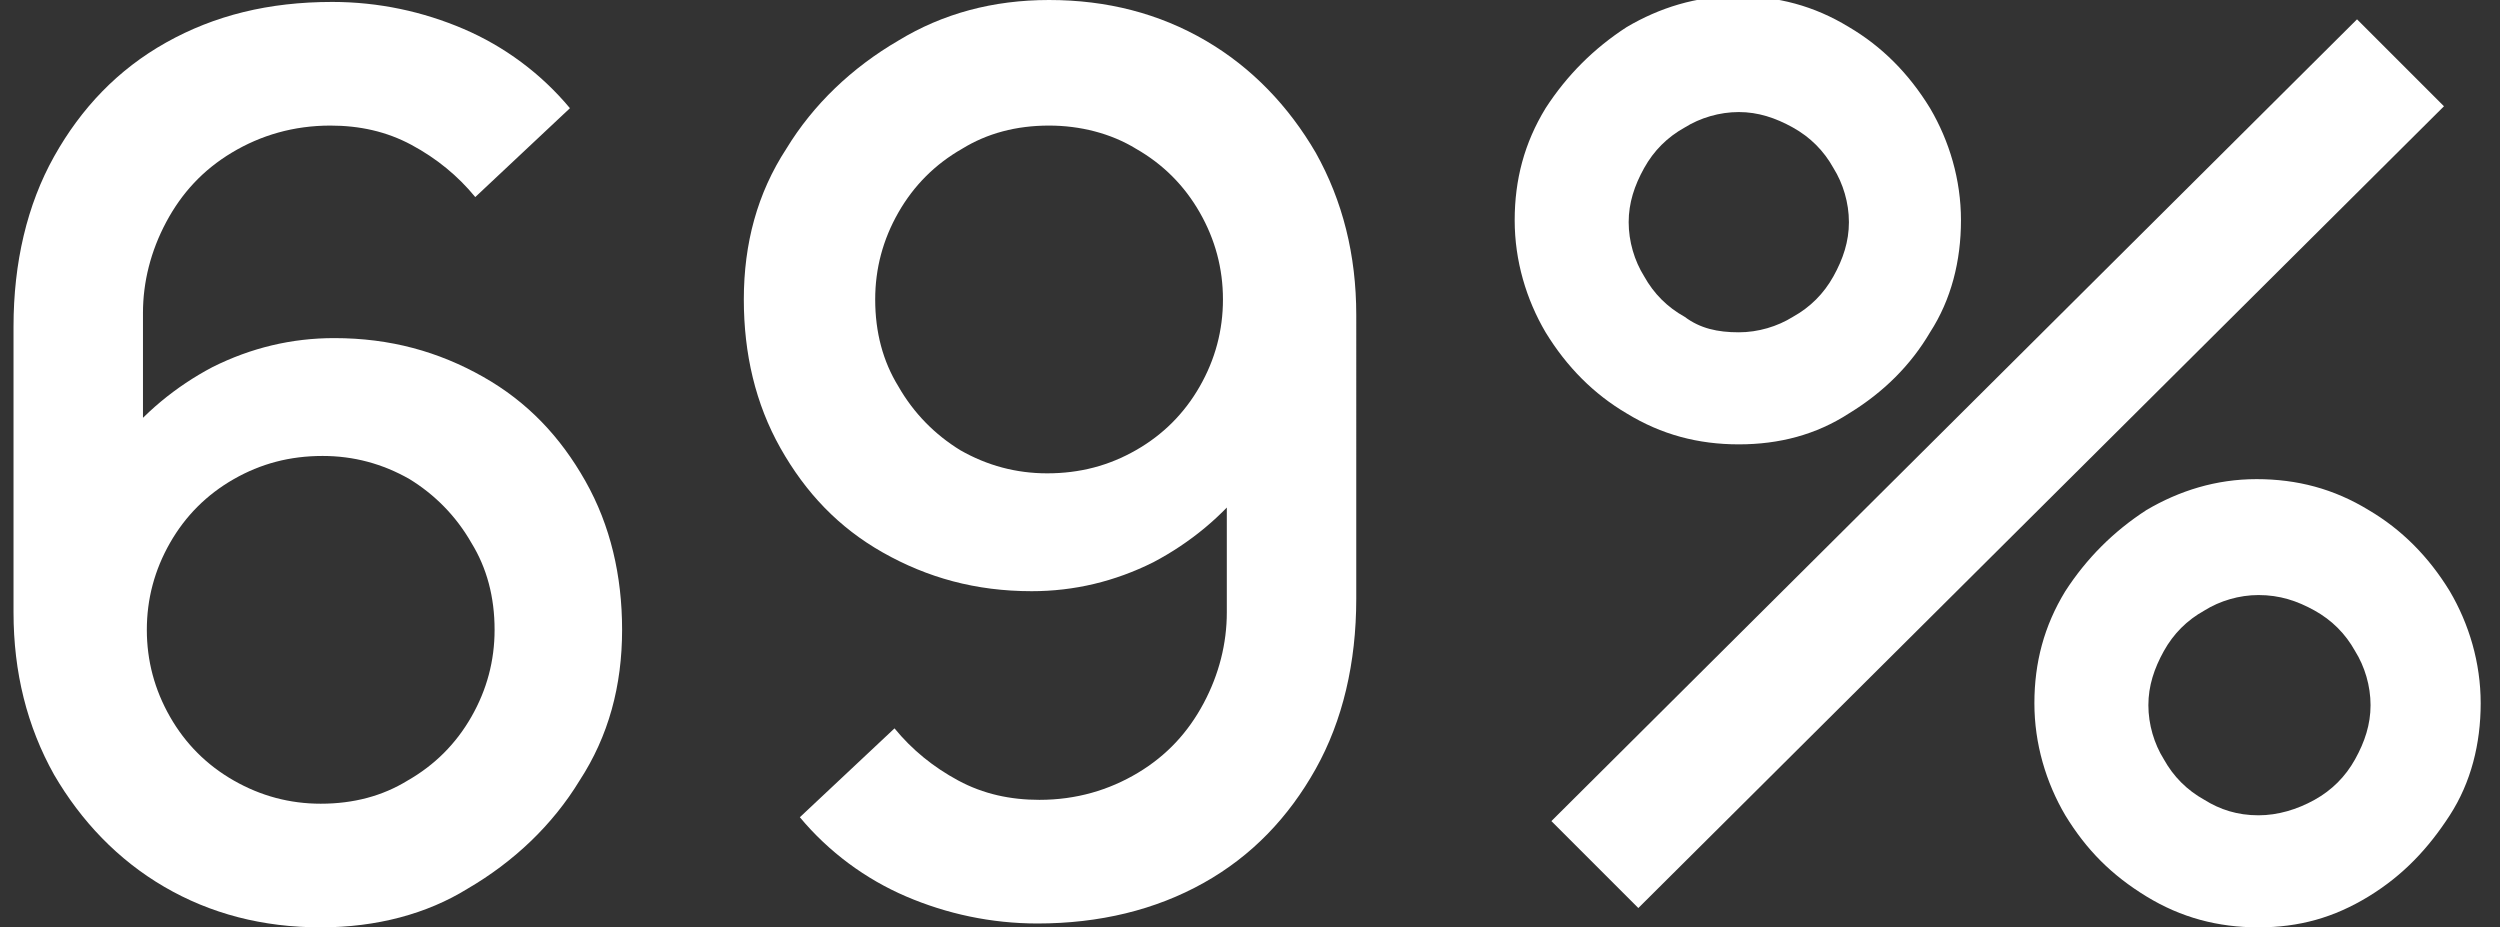
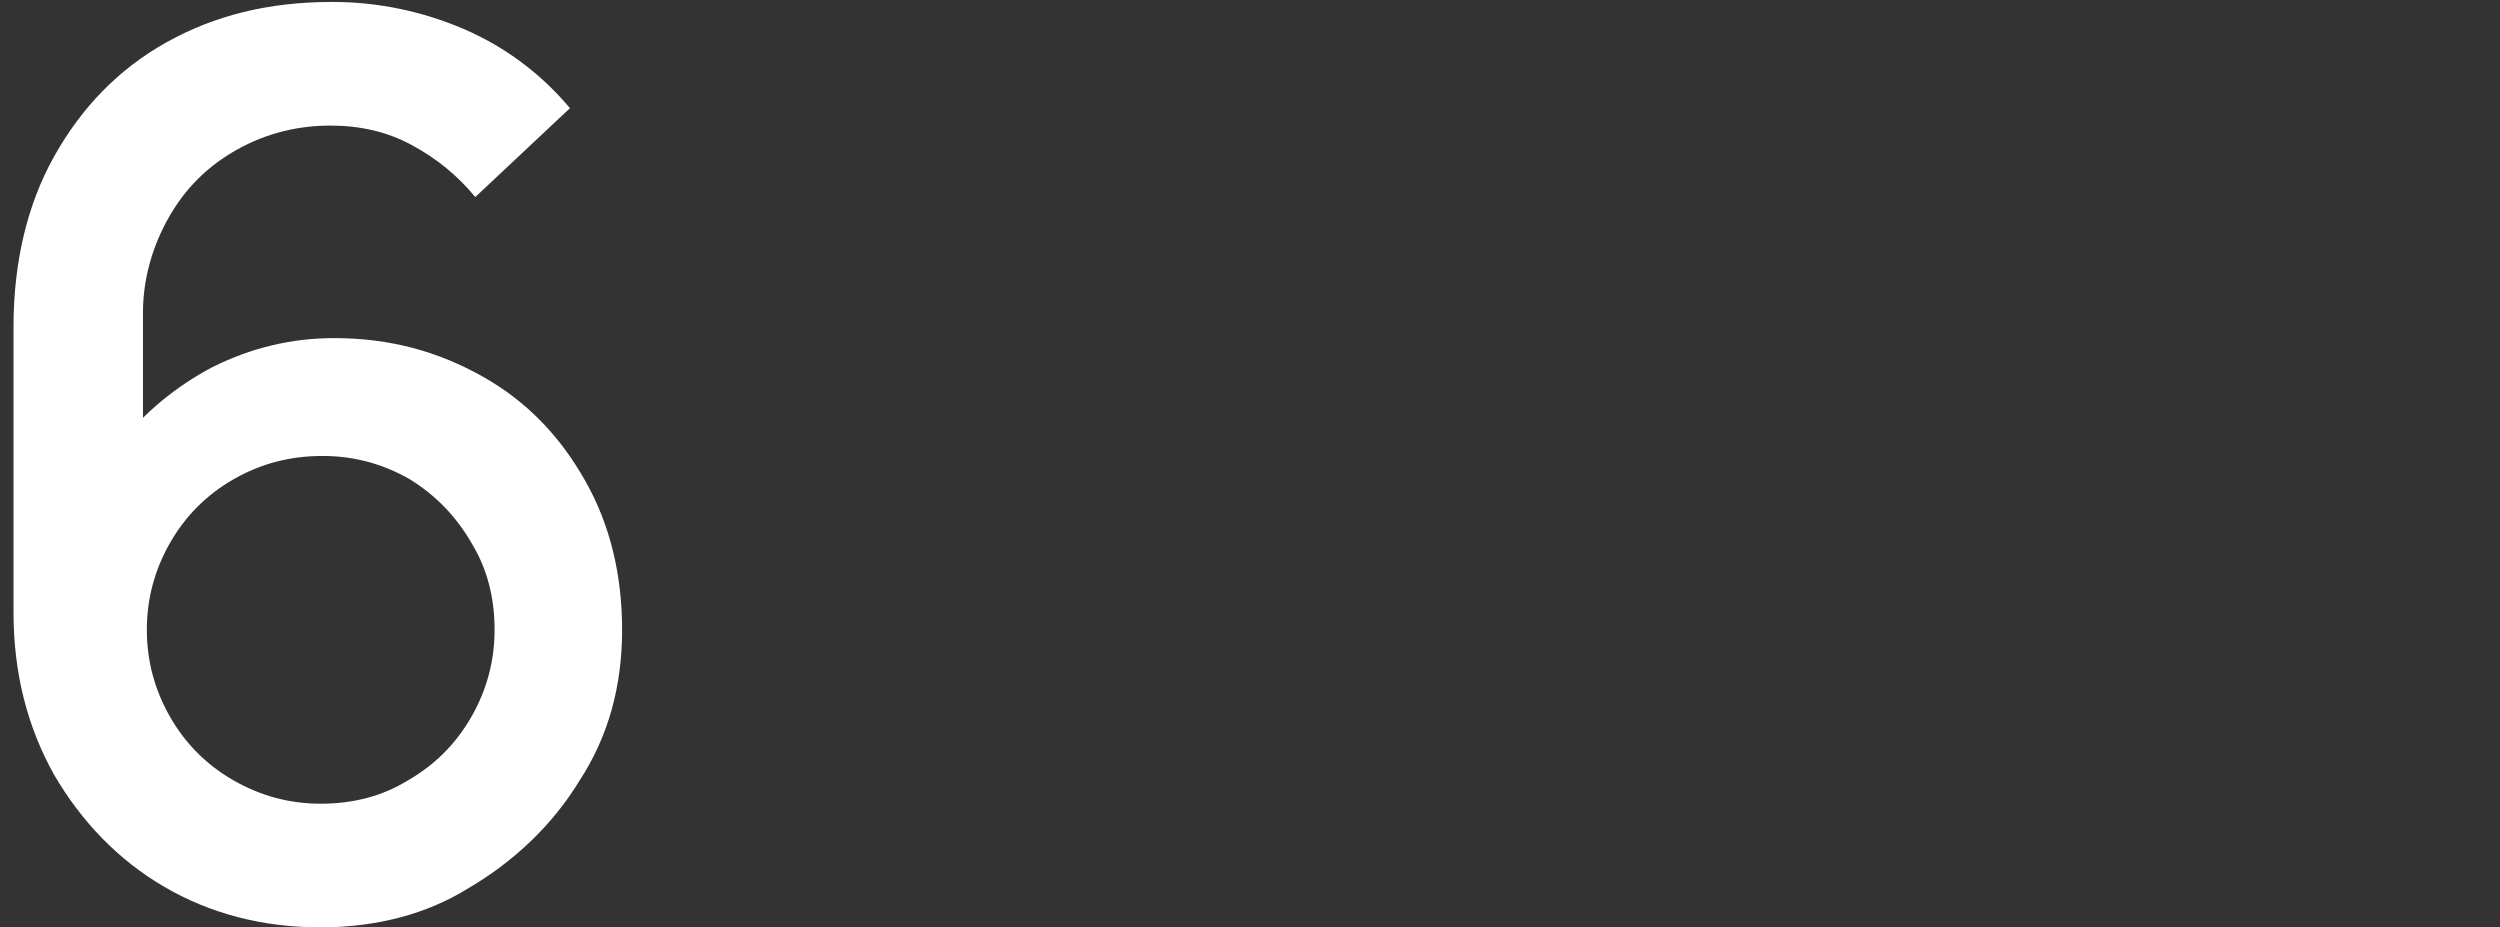
<svg xmlns="http://www.w3.org/2000/svg" version="1.1" id="Layer_1" x="0px" y="0px" viewBox="0 0 129.4 48" style="enable-background:new 0 0 129.4 48;" xml:space="preserve">
  <rect x="0" y="0" width="129.4" height="48" fill="#333333" stroke="none" />
  <style type="text/css">
	.st0{fill:#FFFFFF;}
</style>
  <g>
    <path class="st0" d="M16.6,48c-3,0-5.7-0.7-8.1-2.1c-2.4-1.4-4.3-3.4-5.7-5.8c-1.4-2.5-2.1-5.3-2.1-8.4V16.9c0-3.3,0.7-6.3,2.1-8.8   c1.4-2.5,3.3-4.5,5.8-5.9s5.3-2.1,8.6-2.1c2.4,0,4.7,0.5,6.8,1.4s4,2.3,5.5,4.1l-4.9,4.6c-0.9-1.1-2-2-3.3-2.7s-2.7-1-4.2-1   c-1.9,0-3.6,0.5-5.1,1.4S9.4,10,8.6,11.5c-0.8,1.5-1.2,3.1-1.2,4.7v8.4l-1.3-1.5c1.3-1.7,3-3.1,4.9-4.1c2-1,4.1-1.5,6.3-1.5   c2.9,0,5.4,0.7,7.7,2s4,3.1,5.3,5.4s1.9,4.9,1.9,7.7c0,2.9-0.7,5.5-2.2,7.8c-1.4,2.3-3.4,4.2-5.8,5.6C22.1,47.3,19.5,48,16.6,48z    M16.6,41.6c1.7,0,3.2-0.4,4.5-1.2c1.4-0.8,2.5-1.9,3.3-3.3c0.8-1.4,1.2-2.9,1.2-4.5c0-1.7-0.4-3.2-1.2-4.5   c-0.8-1.4-1.9-2.5-3.2-3.3c-1.4-0.8-2.9-1.2-4.5-1.2c-1.7,0-3.2,0.4-4.6,1.2c-1.4,0.8-2.5,1.9-3.3,3.3S7.6,31,7.6,32.6   c0,1.6,0.4,3.1,1.2,4.5s1.9,2.5,3.3,3.3C13.5,41.2,15,41.6,16.6,41.6z" />
-     <path class="st0" d="M54.3,0c3,0,5.7,0.7,8.1,2.1c2.4,1.4,4.3,3.4,5.7,5.8c1.4,2.5,2.1,5.3,2.1,8.4V31c0,3.3-0.7,6.3-2.1,8.8   s-3.3,4.5-5.8,5.9c-2.5,1.4-5.4,2.1-8.6,2.1c-2.4,0-4.7-0.5-6.8-1.4s-4-2.3-5.5-4.1l4.9-4.6c0.9,1.1,2,2,3.3,2.7s2.7,1,4.2,1   c1.9,0,3.6-0.5,5.1-1.4s2.6-2.1,3.4-3.6c0.8-1.5,1.2-3.1,1.2-4.7v-8.4l1.1,1.7c-1.3,1.7-3,3.1-4.9,4.1c-2,1-4.1,1.5-6.3,1.5   c-2.9,0-5.4-0.7-7.7-2s-4-3.1-5.3-5.4s-1.9-4.9-1.9-7.7c0-2.9,0.7-5.5,2.2-7.8c1.4-2.3,3.4-4.2,5.8-5.6C48.8,0.7,51.4,0,54.3,0z    M54.3,6.5c-1.7,0-3.2,0.4-4.5,1.2c-1.4,0.8-2.5,1.9-3.3,3.3s-1.2,2.9-1.2,4.5c0,1.7,0.4,3.2,1.2,4.5c0.8,1.4,1.9,2.5,3.2,3.3   c1.4,0.8,2.9,1.2,4.5,1.2c1.7,0,3.2-0.4,4.6-1.2c1.4-0.8,2.5-1.9,3.3-3.3s1.2-2.9,1.2-4.5s-0.4-3.1-1.2-4.5s-1.9-2.5-3.3-3.3   C57.5,6.9,55.9,6.5,54.3,6.5z" />
-     <path class="st0" d="M90,23c-2.1,0-4-0.5-5.8-1.6c-1.7-1-3.1-2.4-4.2-4.2c-1-1.7-1.6-3.7-1.6-5.8s0.5-4,1.6-5.8   c1.1-1.7,2.5-3.1,4.2-4.2c1.7-1,3.6-1.6,5.7-1.6s4,0.5,5.8,1.6c1.7,1,3.1,2.4,4.2,4.2c1,1.7,1.6,3.7,1.6,5.8s-0.5,4.1-1.6,5.8   c-1,1.7-2.4,3.1-4.2,4.2C94,22.5,92.1,23,90,23z M84.8,47l-4.5-4.5L122,1l4.5,4.5L84.8,47z M90,17.2c1,0,2-0.3,2.8-0.8   c0.9-0.5,1.6-1.2,2.1-2.1c0.5-0.9,0.8-1.8,0.8-2.8s-0.3-2-0.8-2.8c-0.5-0.9-1.2-1.6-2.1-2.1S91,5.8,90,5.8s-2,0.3-2.8,0.8   c-0.9,0.5-1.6,1.2-2.1,2.1s-0.8,1.8-0.8,2.8s0.3,2,0.8,2.8c0.5,0.9,1.2,1.6,2.1,2.1C88,17,88.9,17.2,90,17.2z M116.9,48   c-2.1,0-4-0.5-5.8-1.6s-3.1-2.4-4.2-4.2c-1-1.7-1.6-3.7-1.6-5.8s0.5-4,1.6-5.8c1.1-1.7,2.5-3.1,4.2-4.2c1.7-1,3.6-1.6,5.7-1.6   s4,0.5,5.8,1.6c1.7,1,3.1,2.4,4.2,4.2c1,1.7,1.6,3.7,1.6,5.8s-0.5,4.1-1.6,5.8s-2.4,3.1-4.2,4.2S119,48,116.9,48z M116.9,42.2   c1,0,2-0.3,2.9-0.8s1.6-1.2,2.1-2.1c0.5-0.9,0.8-1.8,0.8-2.8s-0.3-2-0.8-2.8c-0.5-0.9-1.2-1.6-2.1-2.1c-0.9-0.5-1.8-0.8-2.9-0.8   c-1,0-2,0.3-2.8,0.8c-0.9,0.5-1.6,1.2-2.1,2.1s-0.8,1.8-0.8,2.8s0.3,2,0.8,2.8c0.5,0.9,1.2,1.6,2.1,2.1   C114.9,41.9,115.8,42.2,116.9,42.2z" />
  </g>
</svg>